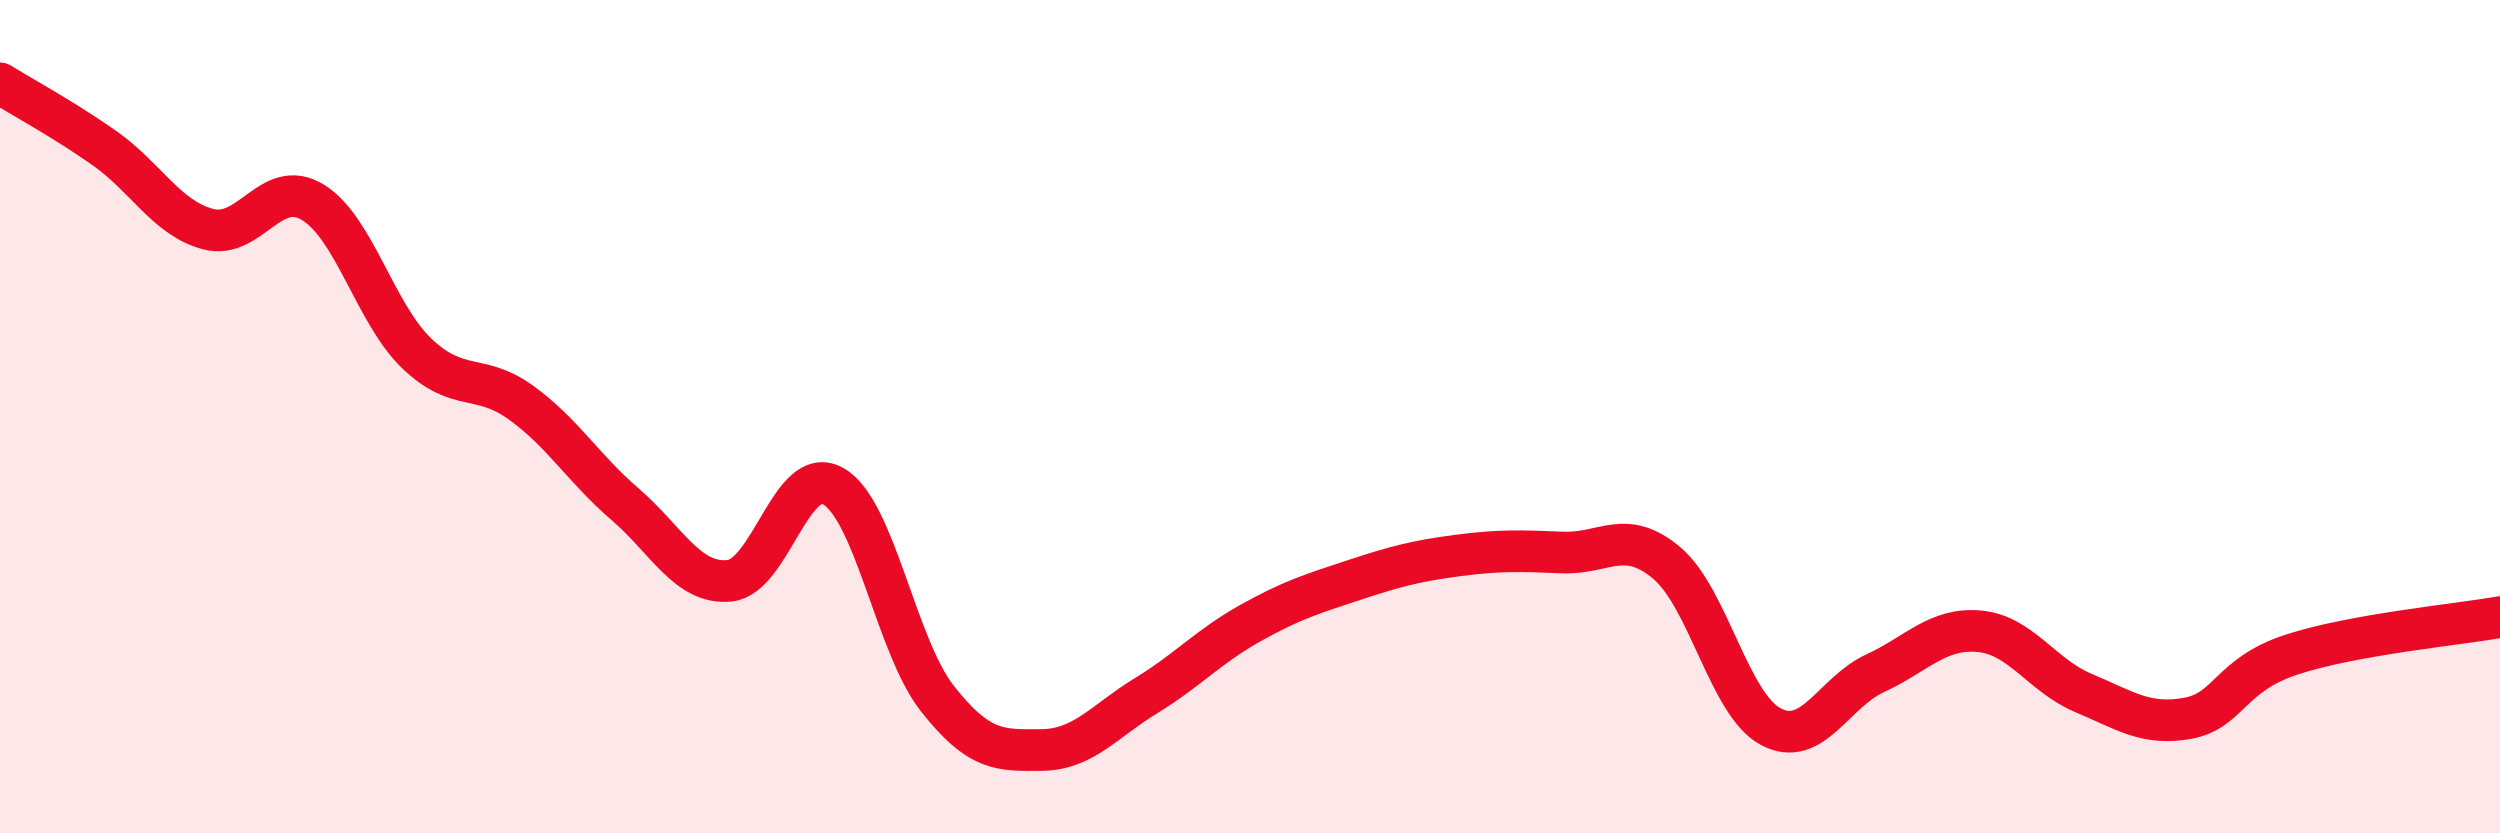
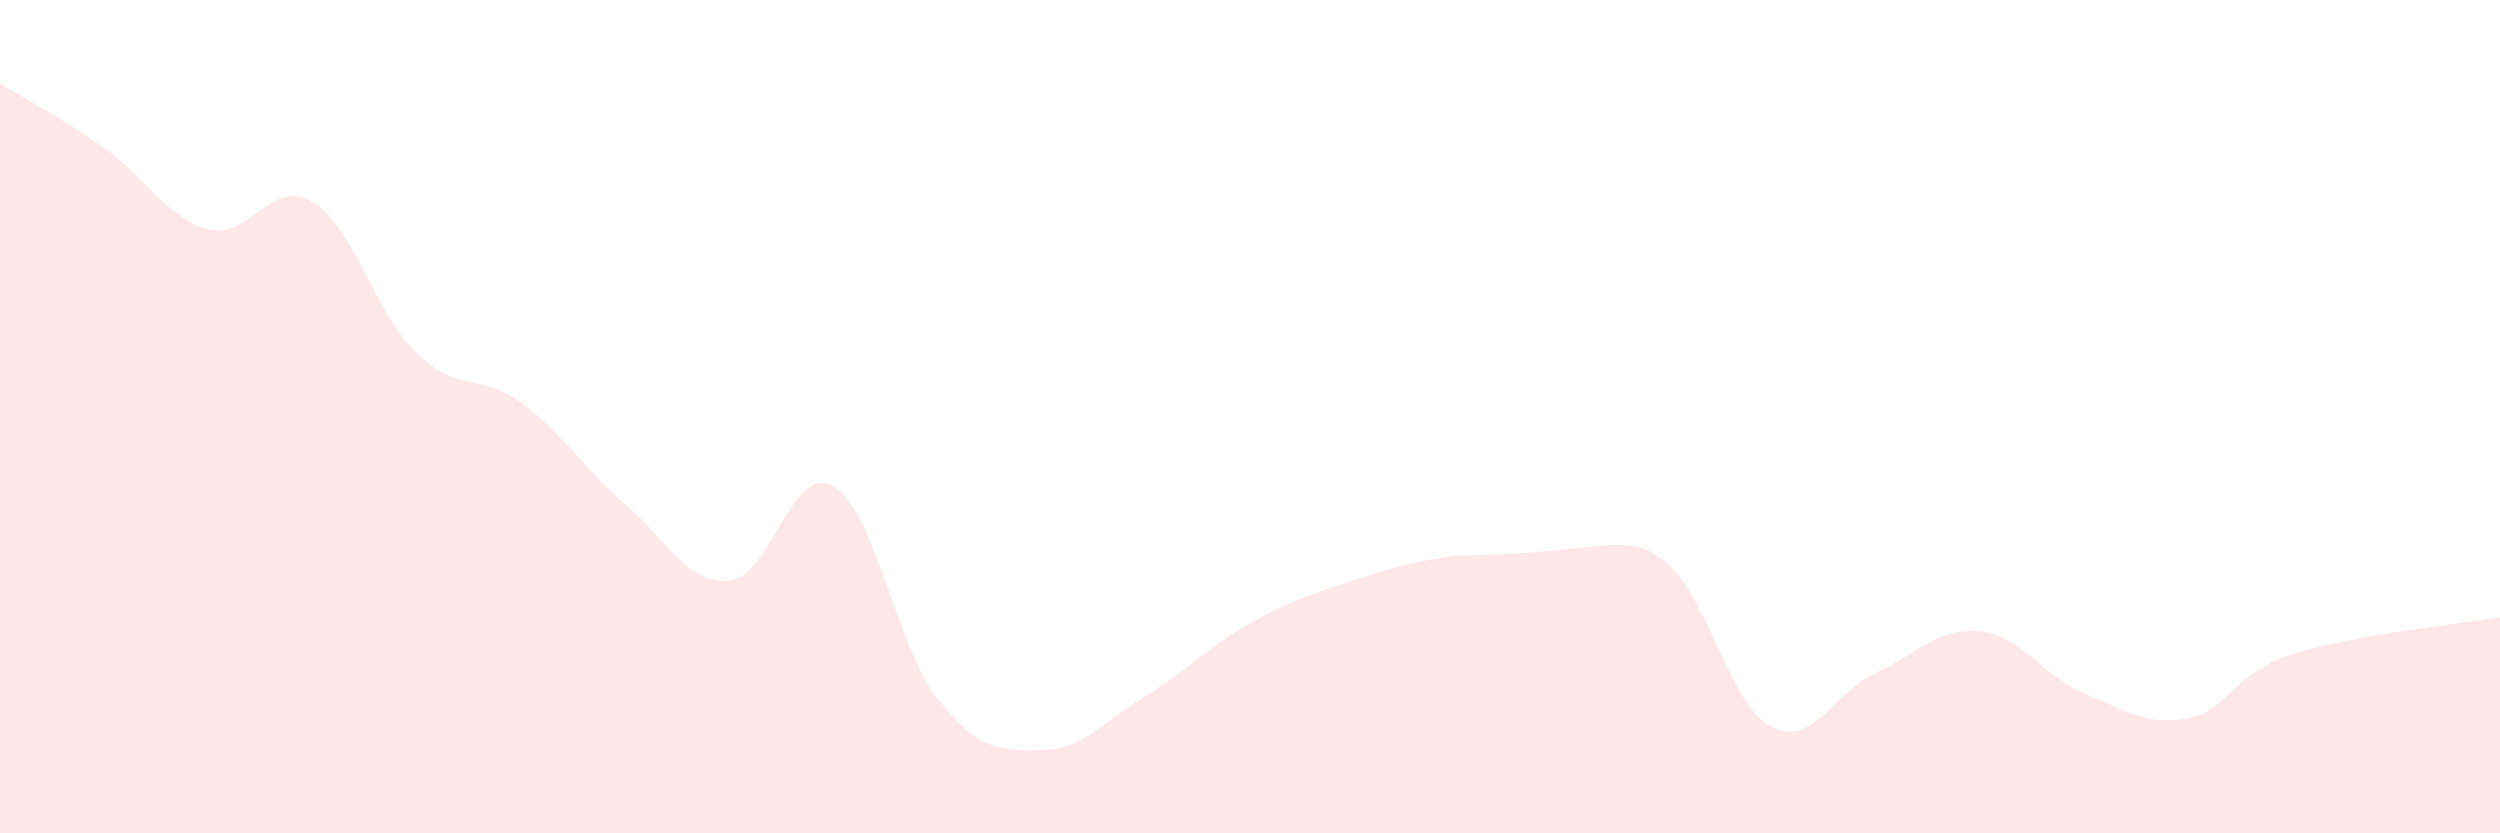
<svg xmlns="http://www.w3.org/2000/svg" width="60" height="20" viewBox="0 0 60 20">
-   <path d="M 0,2 C 0.5,2.31 1.5,2.85 2.5,3.55 C 3.5,4.25 4,5.24 5,5.5 C 6,5.76 6.5,4.25 7.5,4.85 C 8.5,5.45 9,7.52 10,8.48 C 11,9.44 11.5,8.94 12.5,9.66 C 13.5,10.38 14,11.24 15,12.1 C 16,12.96 16.5,14.03 17.5,13.94 C 18.5,13.85 19,11.1 20,11.67 C 21,12.24 21.5,15.5 22.5,16.77 C 23.5,18.04 24,18.01 25,18 C 26,17.99 26.5,17.31 27.5,16.7 C 28.5,16.09 29,15.52 30,14.96 C 31,14.4 31.5,14.25 32.5,13.92 C 33.5,13.59 34,13.46 35,13.33 C 36,13.2 36.5,13.22 37.5,13.26 C 38.5,13.3 39,12.67 40,13.51 C 41,14.35 41.5,16.91 42.5,17.44 C 43.5,17.97 44,16.62 45,16.16 C 46,15.7 46.5,15.06 47.5,15.15 C 48.5,15.24 49,16.21 50,16.63 C 51,17.05 51.5,17.42 52.5,17.24 C 53.5,17.06 53.5,16.2 55,15.71 C 56.5,15.22 59,14.99 60,14.81L60 20L0 20Z" fill="#EB0A25" opacity="0.1" stroke-linecap="round" stroke-linejoin="round" />
-   <path d="M 0,2 C 0.5,2.31 1.5,2.85 2.5,3.55 C 3.5,4.25 4,5.24 5,5.5 C 6,5.76 6.5,4.25 7.5,4.85 C 8.5,5.45 9,7.52 10,8.48 C 11,9.44 11.5,8.94 12.5,9.66 C 13.5,10.38 14,11.24 15,12.1 C 16,12.96 16.5,14.03 17.5,13.94 C 18.5,13.85 19,11.1 20,11.67 C 21,12.24 21.5,15.5 22.5,16.77 C 23.5,18.04 24,18.01 25,18 C 26,17.99 26.5,17.31 27.5,16.7 C 28.5,16.09 29,15.52 30,14.96 C 31,14.4 31.5,14.25 32.5,13.92 C 33.5,13.59 34,13.46 35,13.33 C 36,13.2 36.5,13.22 37.5,13.26 C 38.5,13.3 39,12.67 40,13.51 C 41,14.35 41.5,16.91 42.5,17.44 C 43.5,17.97 44,16.62 45,16.16 C 46,15.7 46.5,15.06 47.5,15.15 C 48.5,15.24 49,16.21 50,16.63 C 51,17.05 51.5,17.42 52.5,17.24 C 53.5,17.06 53.5,16.2 55,15.71 C 56.5,15.22 59,14.99 60,14.81" stroke="#EB0A25" stroke-width="1" fill="none" stroke-linecap="round" stroke-linejoin="round" />
+   <path d="M 0,2 C 0.5,2.31 1.5,2.85 2.5,3.55 C 3.5,4.25 4,5.24 5,5.5 C 6,5.76 6.5,4.25 7.5,4.85 C 8.5,5.45 9,7.52 10,8.48 C 11,9.44 11.5,8.94 12.5,9.66 C 13.5,10.38 14,11.24 15,12.1 C 16,12.96 16.5,14.03 17.5,13.94 C 18.5,13.85 19,11.1 20,11.67 C 21,12.24 21.5,15.5 22.5,16.77 C 23.5,18.04 24,18.01 25,18 C 26,17.99 26.5,17.31 27.5,16.7 C 28.5,16.09 29,15.52 30,14.96 C 31,14.4 31.5,14.25 32.5,13.92 C 33.5,13.59 34,13.46 35,13.33 C 38.5,13.3 39,12.67 40,13.51 C 41,14.35 41.5,16.91 42.5,17.44 C 43.5,17.97 44,16.62 45,16.16 C 46,15.7 46.5,15.06 47.5,15.15 C 48.5,15.24 49,16.21 50,16.63 C 51,17.05 51.5,17.42 52.5,17.24 C 53.5,17.06 53.5,16.2 55,15.71 C 56.5,15.22 59,14.99 60,14.81L60 20L0 20Z" fill="#EB0A25" opacity="0.1" stroke-linecap="round" stroke-linejoin="round" />
</svg>